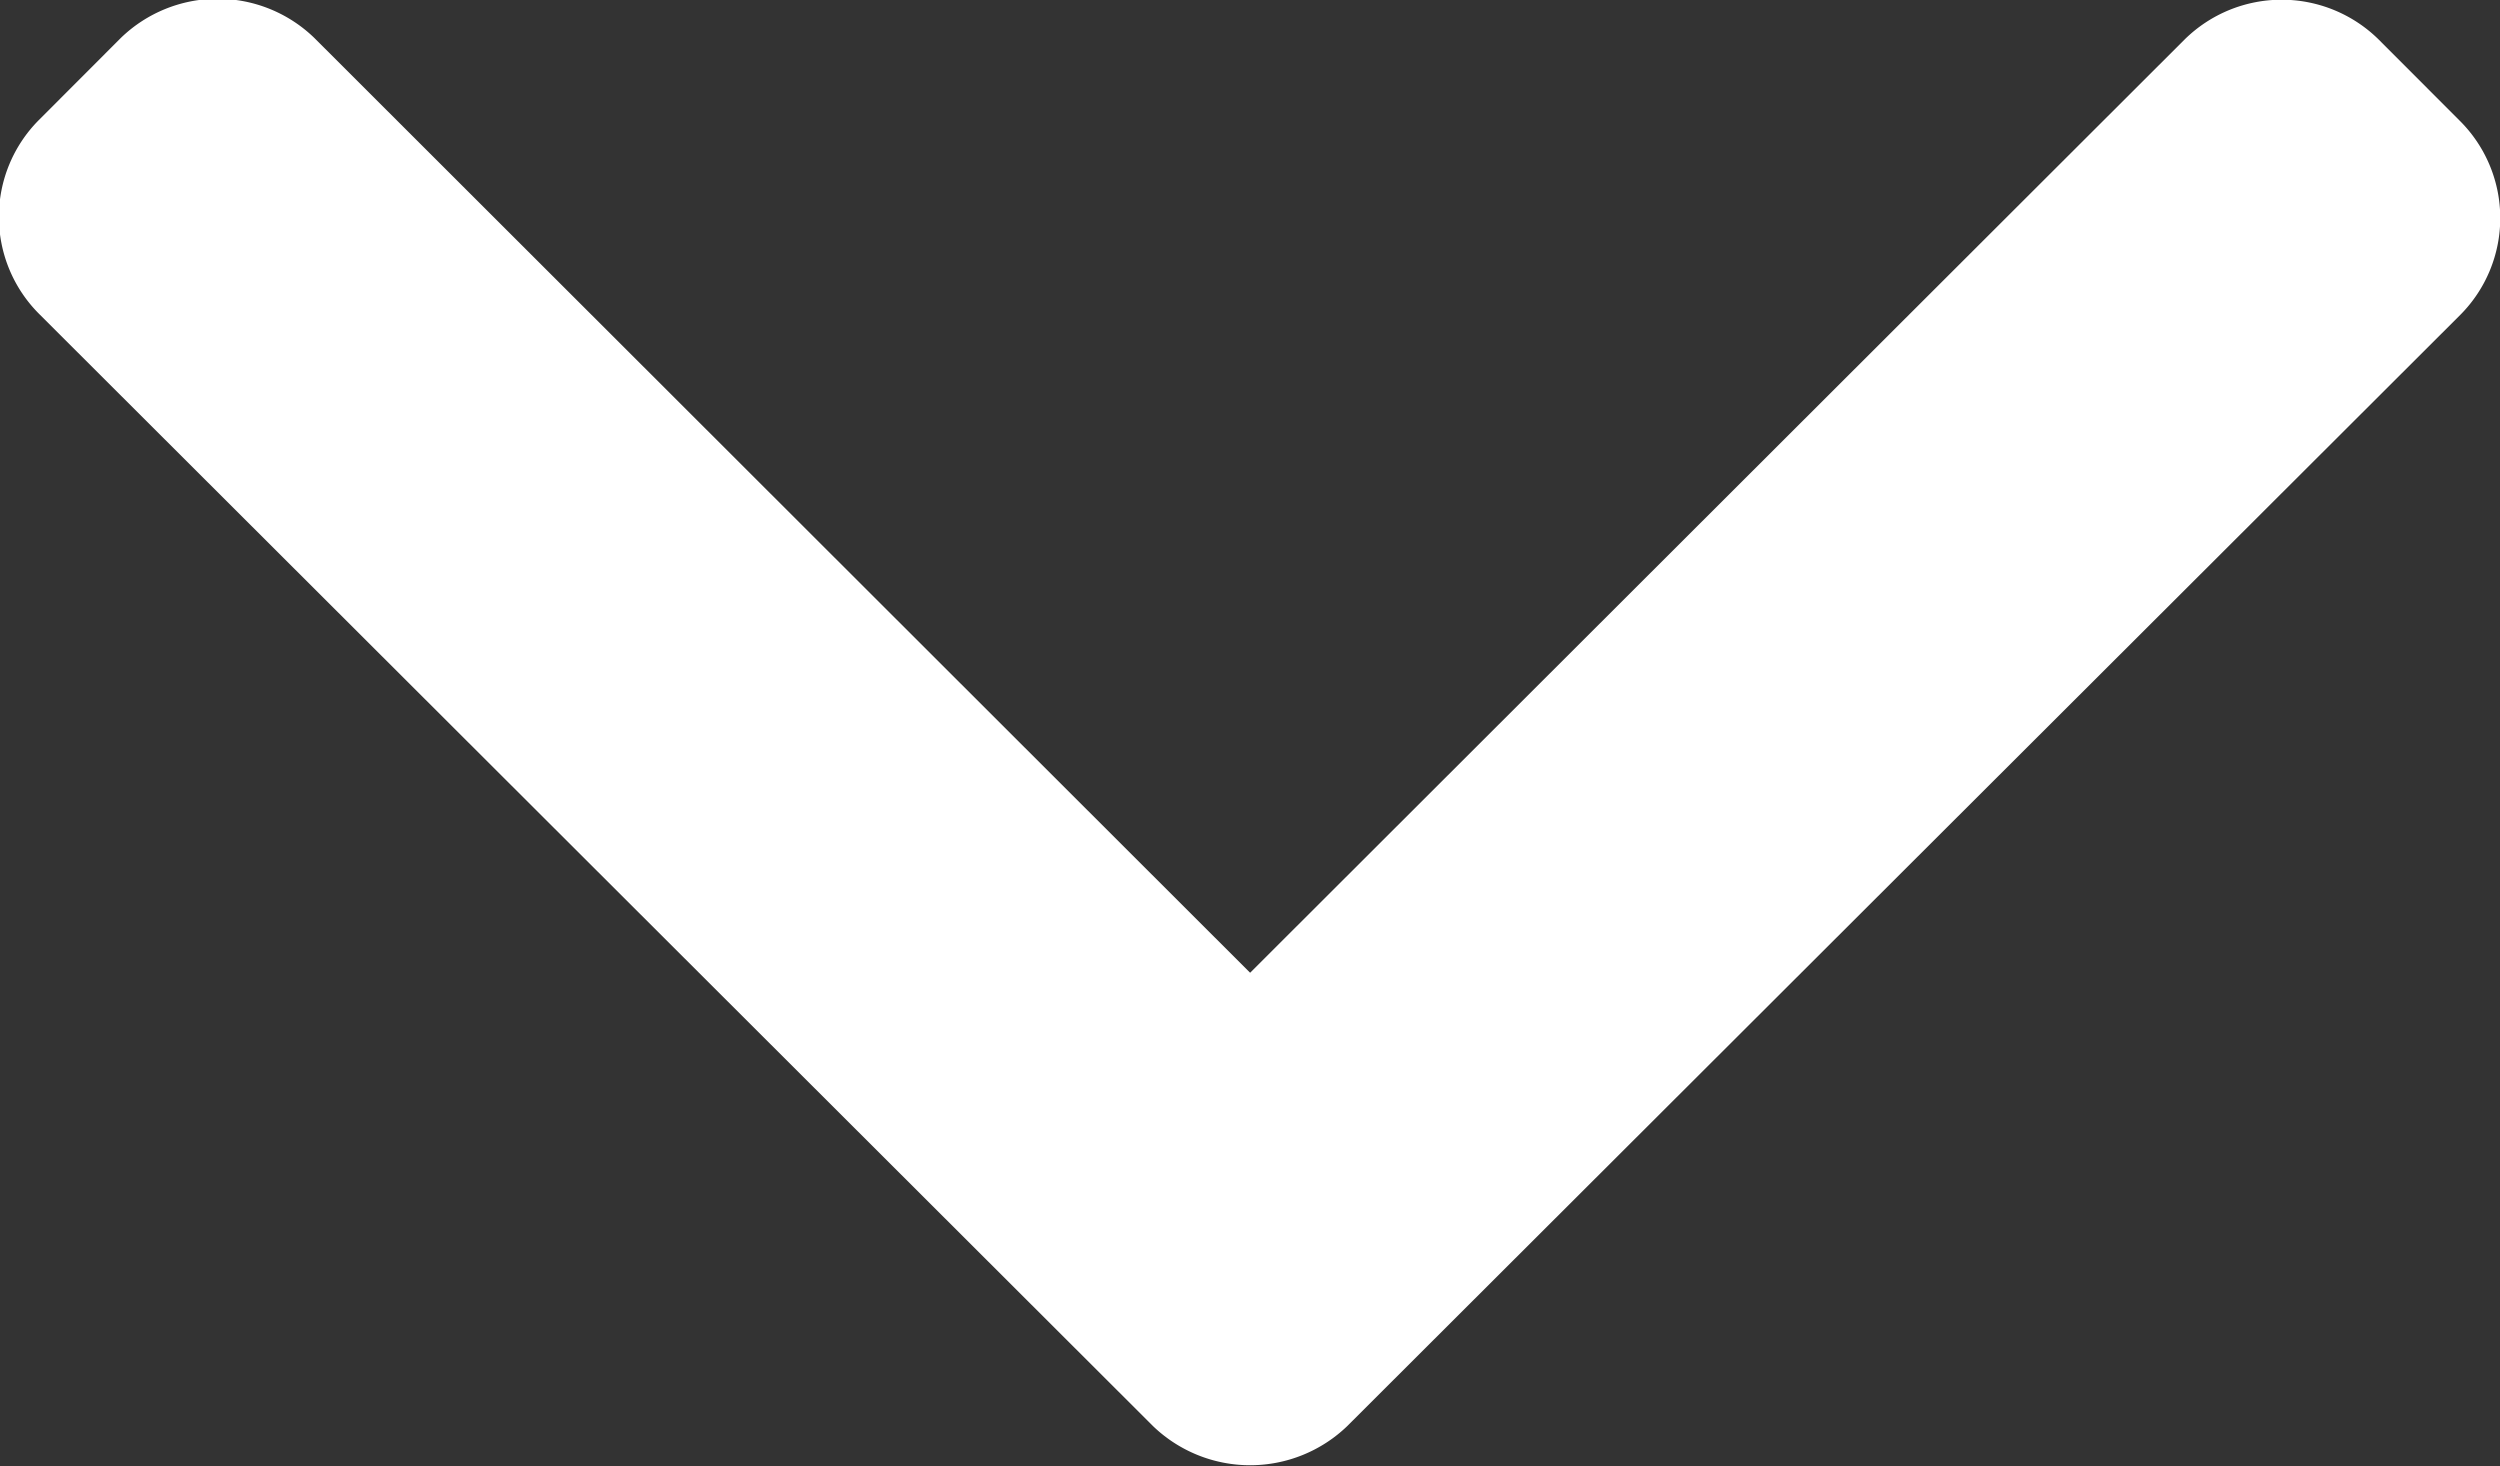
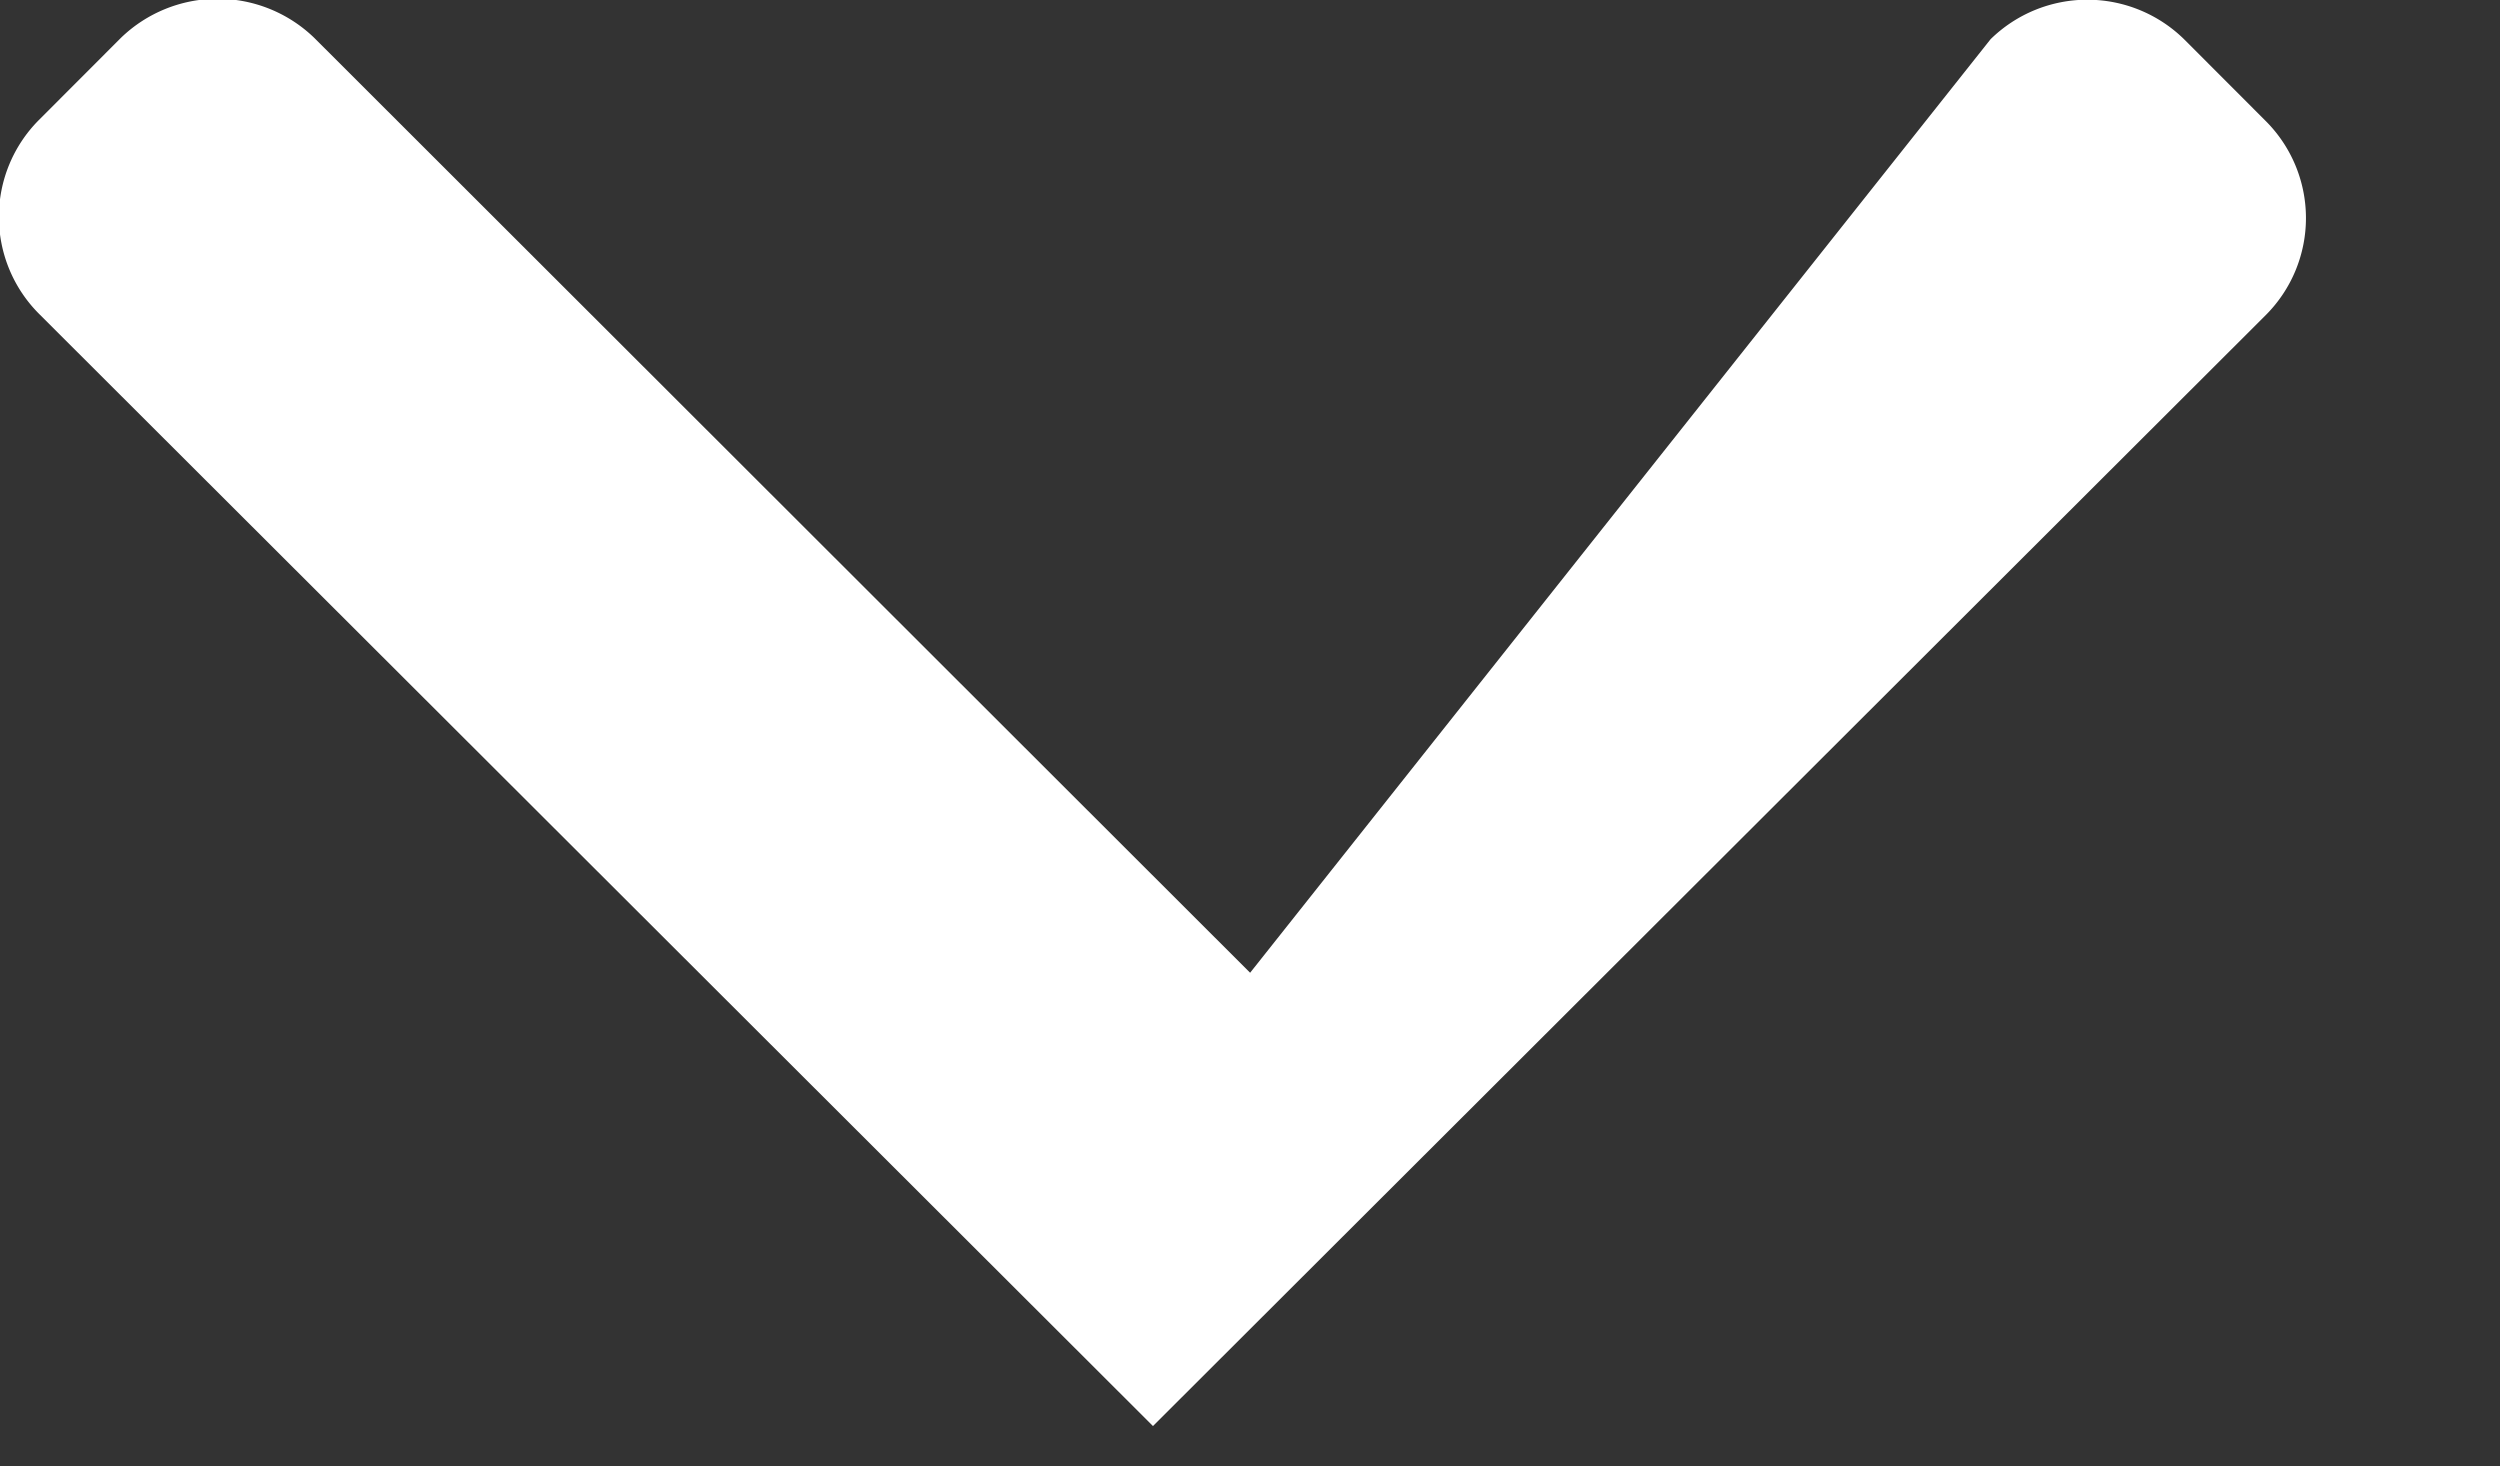
<svg xmlns="http://www.w3.org/2000/svg" width="20.406" height="11.97" viewBox="0 0 20.406 11.97">
  <rect x="0" y="0" width="20.406" height="11.97" fill="#333333" stroke="none" />
  <defs>
    <style>
      .cls-1 {
        fill: #fff;
        fill-rule: evenodd;
      }
    </style>
  </defs>
-   <path id="arrow" class="cls-1" d="M614.423,3810.69l-7.638-7.63a1.135,1.135,0,0,0-1.58,0l-0.669.67a1.12,1.12,0,0,0,0,1.58l9.094,9.08a1.143,1.143,0,0,0,1.586,0l9.085-9.07a1.12,1.12,0,0,0,0-1.58l-0.669-.67a1.128,1.128,0,0,0-1.579,0Z" transform="translate(-604.219 -3802.75)" />
+   <path id="arrow" class="cls-1" d="M614.423,3810.69l-7.638-7.63a1.135,1.135,0,0,0-1.58,0l-0.669.67a1.12,1.12,0,0,0,0,1.58l9.094,9.08l9.085-9.07a1.12,1.12,0,0,0,0-1.58l-0.669-.67a1.128,1.128,0,0,0-1.579,0Z" transform="translate(-604.219 -3802.75)" />
</svg>